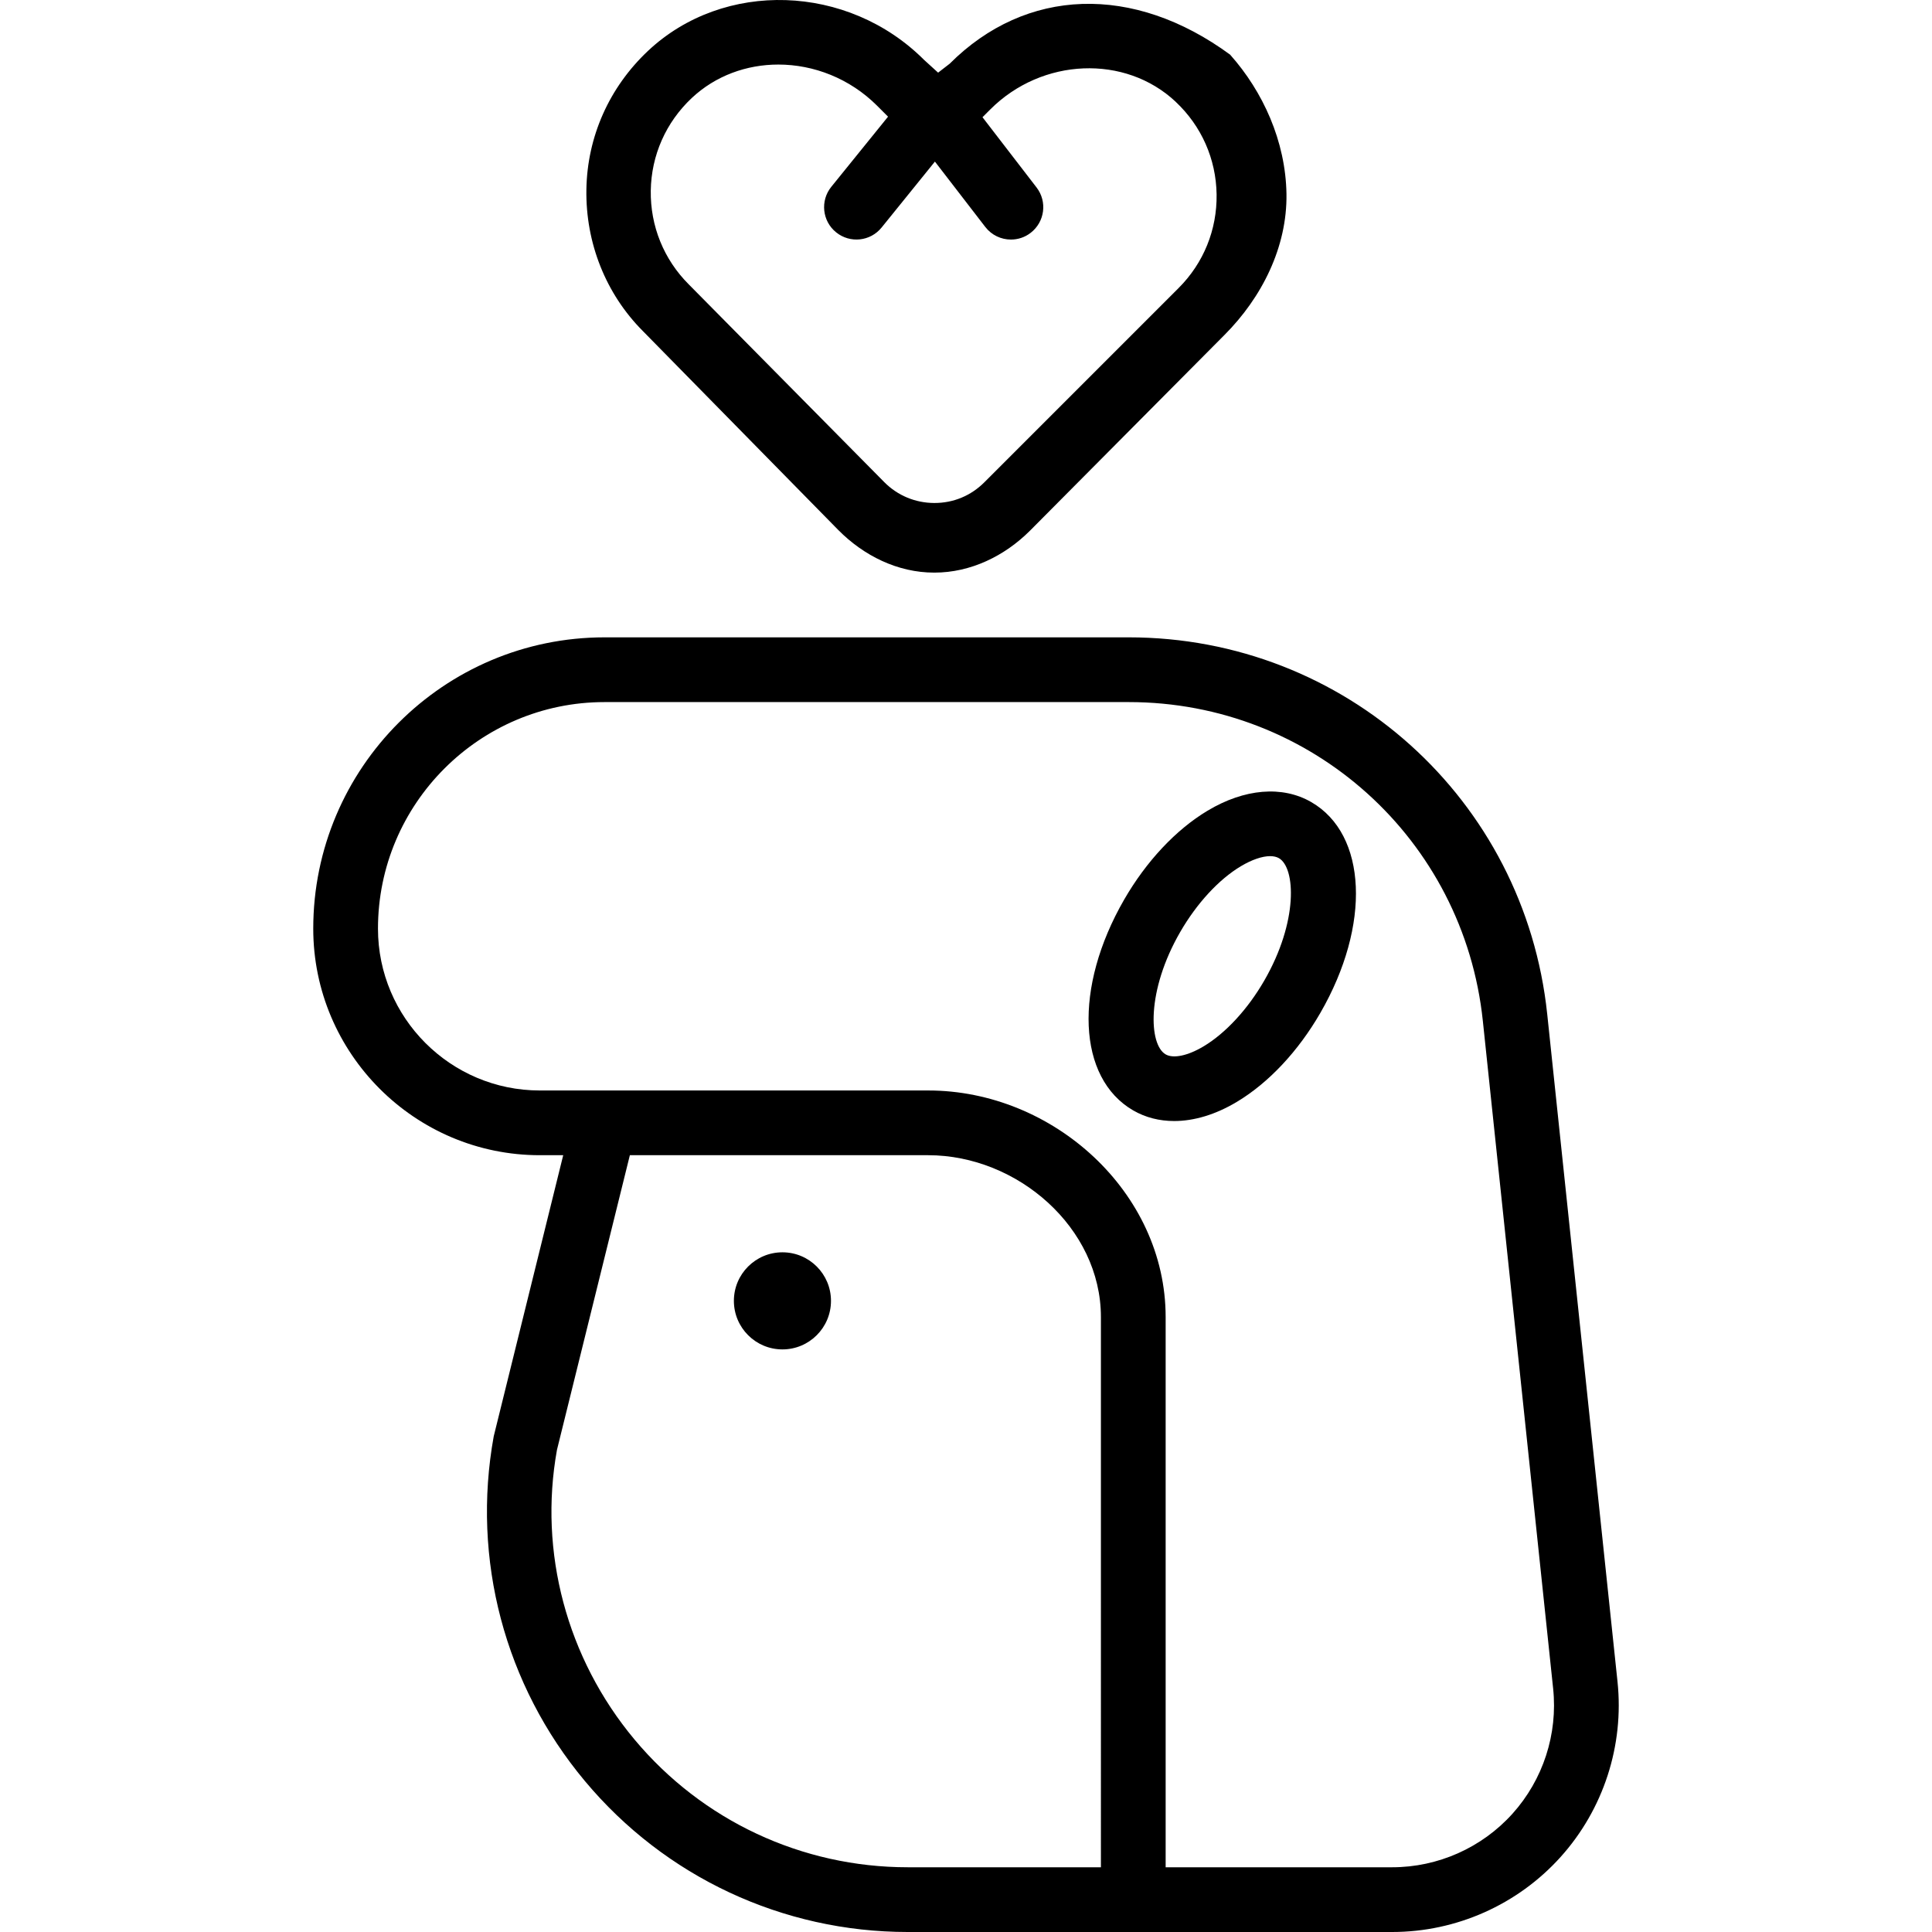
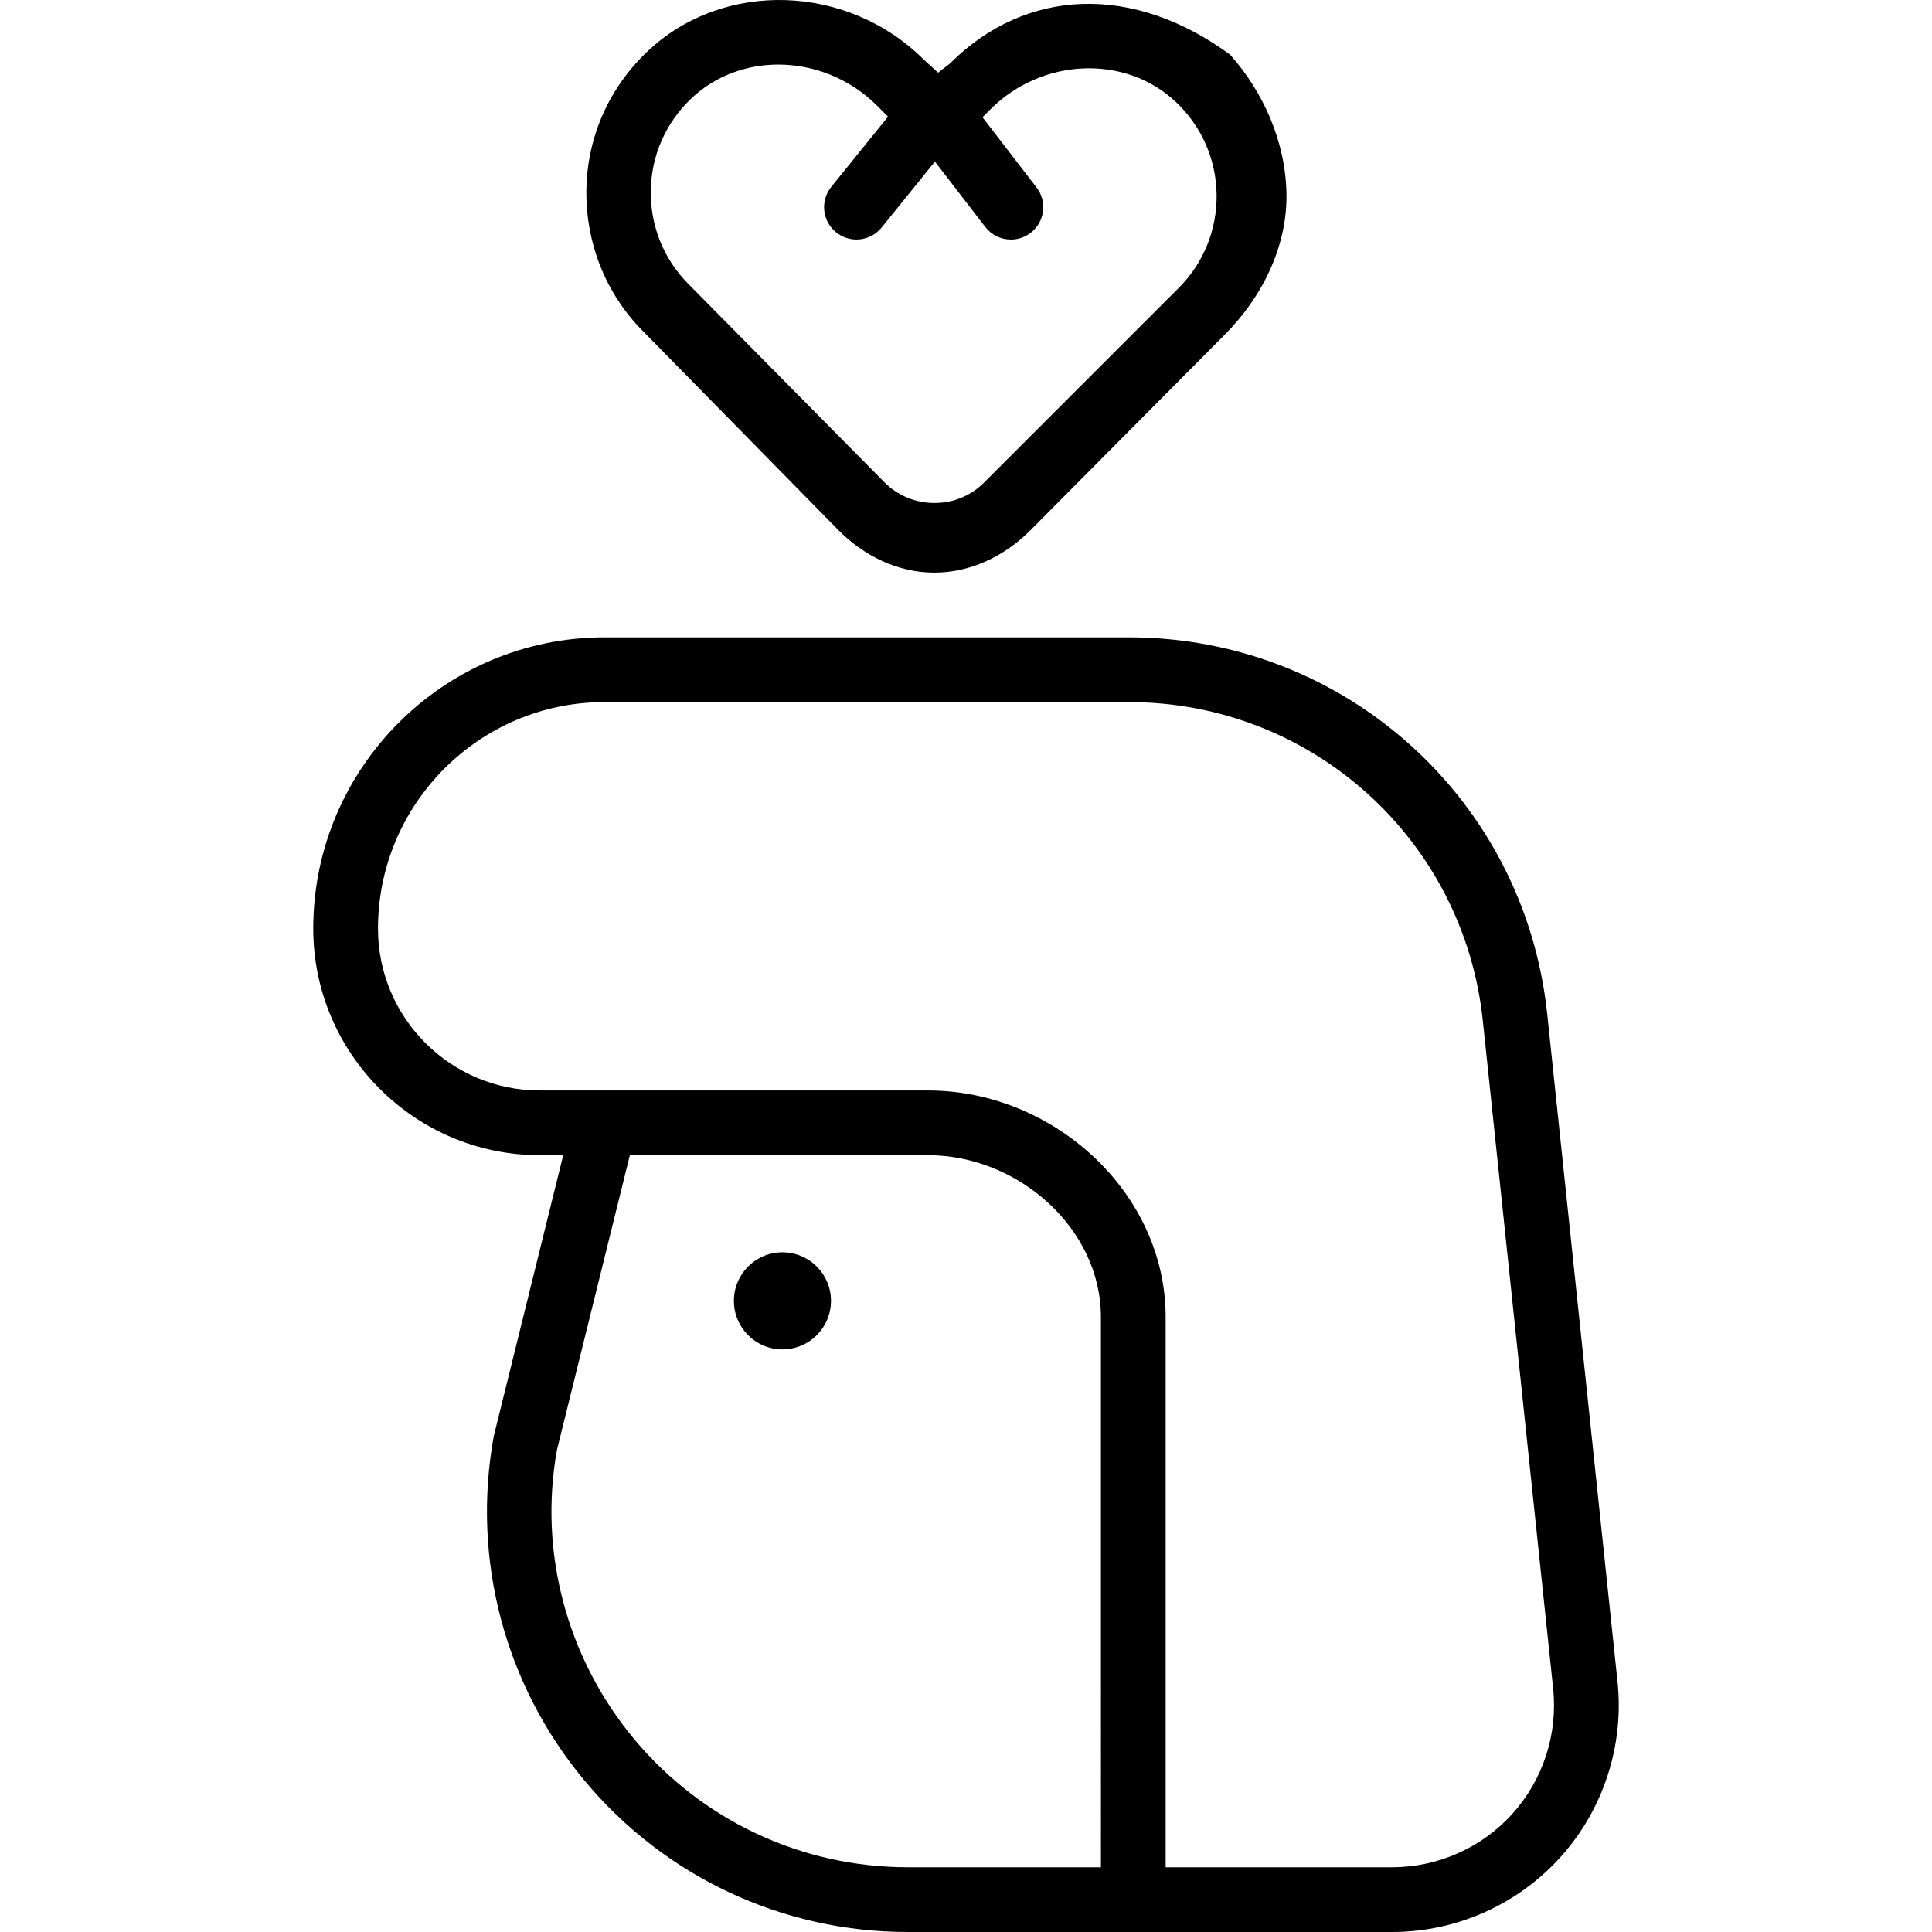
<svg xmlns="http://www.w3.org/2000/svg" fill="#000000" height="800px" width="800px" version="1.1" id="Layer_1" viewBox="0 0 477.533 477.533" xml:space="preserve">
  <g>
    <g>
      <path d="M304.114,13.589v-0.032c-24-17.632-50.536-16.656-69.384,2.192l-2.856,2.208l-3.456-3.144    c-18.84-18.848-49.544-19.84-68.264-2.224c-9.56,9.008-15.016,21.176-15.216,34.296c-0.2,13.112,4.76,25.736,14,34.984    l48.256,49.128c6.304,6.376,14.712,10.536,23.68,10.536c0.032,0,0.064,0,0.096,0c8.936,0,17.328-4.08,23.648-10.4l48.008-48.312    c9.272-9.272,15.544-21.76,15.352-34.872C317.77,34.837,312.114,22.589,304.114,13.589z M291.306,71.205l-48.008,48.008    c-3.304,3.304-7.632,5.128-12.384,5.112c-4.688-0.016-9.08-1.848-12.368-5.176l-48.304-48.856    c-6.184-6.184-9.512-14.416-9.392-23.168c0.136-8.744,3.728-16.864,10.112-22.88c5.896-5.544,13.584-8.288,21.416-8.288    c8.744,0,17.656,3.424,24.408,10.168l2.712,2.712l-14.024,17.336c-2.784,3.44-2.248,8.48,1.184,11.248    c3.456,2.8,8.488,2.24,11.248-1.184l13.176-16.296l12.448,16.152c1.576,2.048,3.944,3.12,6.344,3.12    c1.704,0,3.424-0.536,4.872-1.664c3.504-2.696,4.152-7.72,1.456-11.216l-13.36-17.36l1.928-1.928    c12.792-12.8,33.36-13.616,45.832-1.88c0,0.008,0,0.008,0,0.008c6.384,6.008,9.968,14.128,10.104,22.864    C300.834,56.789,297.498,65.021,291.306,71.205z" />
    </g>
  </g>
  <g>
    <g>
      <circle cx="193.394" cy="321.533" r="12" />
    </g>
  </g>
  <g>
    <g>
      <path d="M399.802,415.677l-17.376-165.024c-5.584-53.088-50.048-93.12-103.424-93.12H149.426c-39.704,0-72,32.296-72,72    c0,30.872,25.128,56,56,56h5.784l-17.176,69.48c-5.504,30.416,2.704,61.472,22.52,85.192    c19.808,23.72,48.904,37.328,79.808,37.328h53.064h66.68c15.84,0,31.016-6.752,41.616-18.528    C396.322,447.229,401.458,431.437,399.802,415.677z M272.114,461.533h-47.752c-26.16,0-50.768-11.512-67.536-31.584    c-16.768-20.08-23.712-46.352-19.16-71.592l18.016-72.824h73.744c22.056,0,42.688,17.944,42.688,40V461.533z M373.834,448.301    c-7.568,8.408-18.408,13.232-29.728,13.232h-55.992v-136c0-30.872-27.816-56-58.688-56h-80h-16c-22.056,0-40-17.944-40-40    c0-30.872,25.128-56,56-56h129.576c45.168,0,82.792,33.872,87.512,78.792l17.376,165.024    C385.074,428.605,381.41,439.885,373.834,448.301z" />
    </g>
  </g>
  <g>
    <g>
-       <path d="M324.106,198.253c-7.144-4.128-16.496-3.344-25.632,2.128c-7.824,4.688-15.144,12.496-20.616,21.976    c-12.536,21.728-11.568,44.128,2.248,52.112c3.032,1.752,6.472,2.616,10.112,2.616c4.936,0,10.264-1.592,15.52-4.752    c7.824-4.688,15.144-12.496,20.616-21.976C338.89,228.637,337.93,206.237,324.106,198.253z M312.498,242.357    c-4.08,7.072-9.536,12.992-14.984,16.256c-3.896,2.336-7.504,3.104-9.408,1.992c-4.136-2.392-4.808-15.672,3.608-30.248    c4.08-7.064,9.536-12.992,14.984-16.248c2.712-1.624,5.288-2.496,7.24-2.496c0.848,0,1.584,0.168,2.168,0.496    C320.242,214.493,320.914,227.773,312.498,242.357z" />
-     </g>
+       </g>
  </g>
</svg>